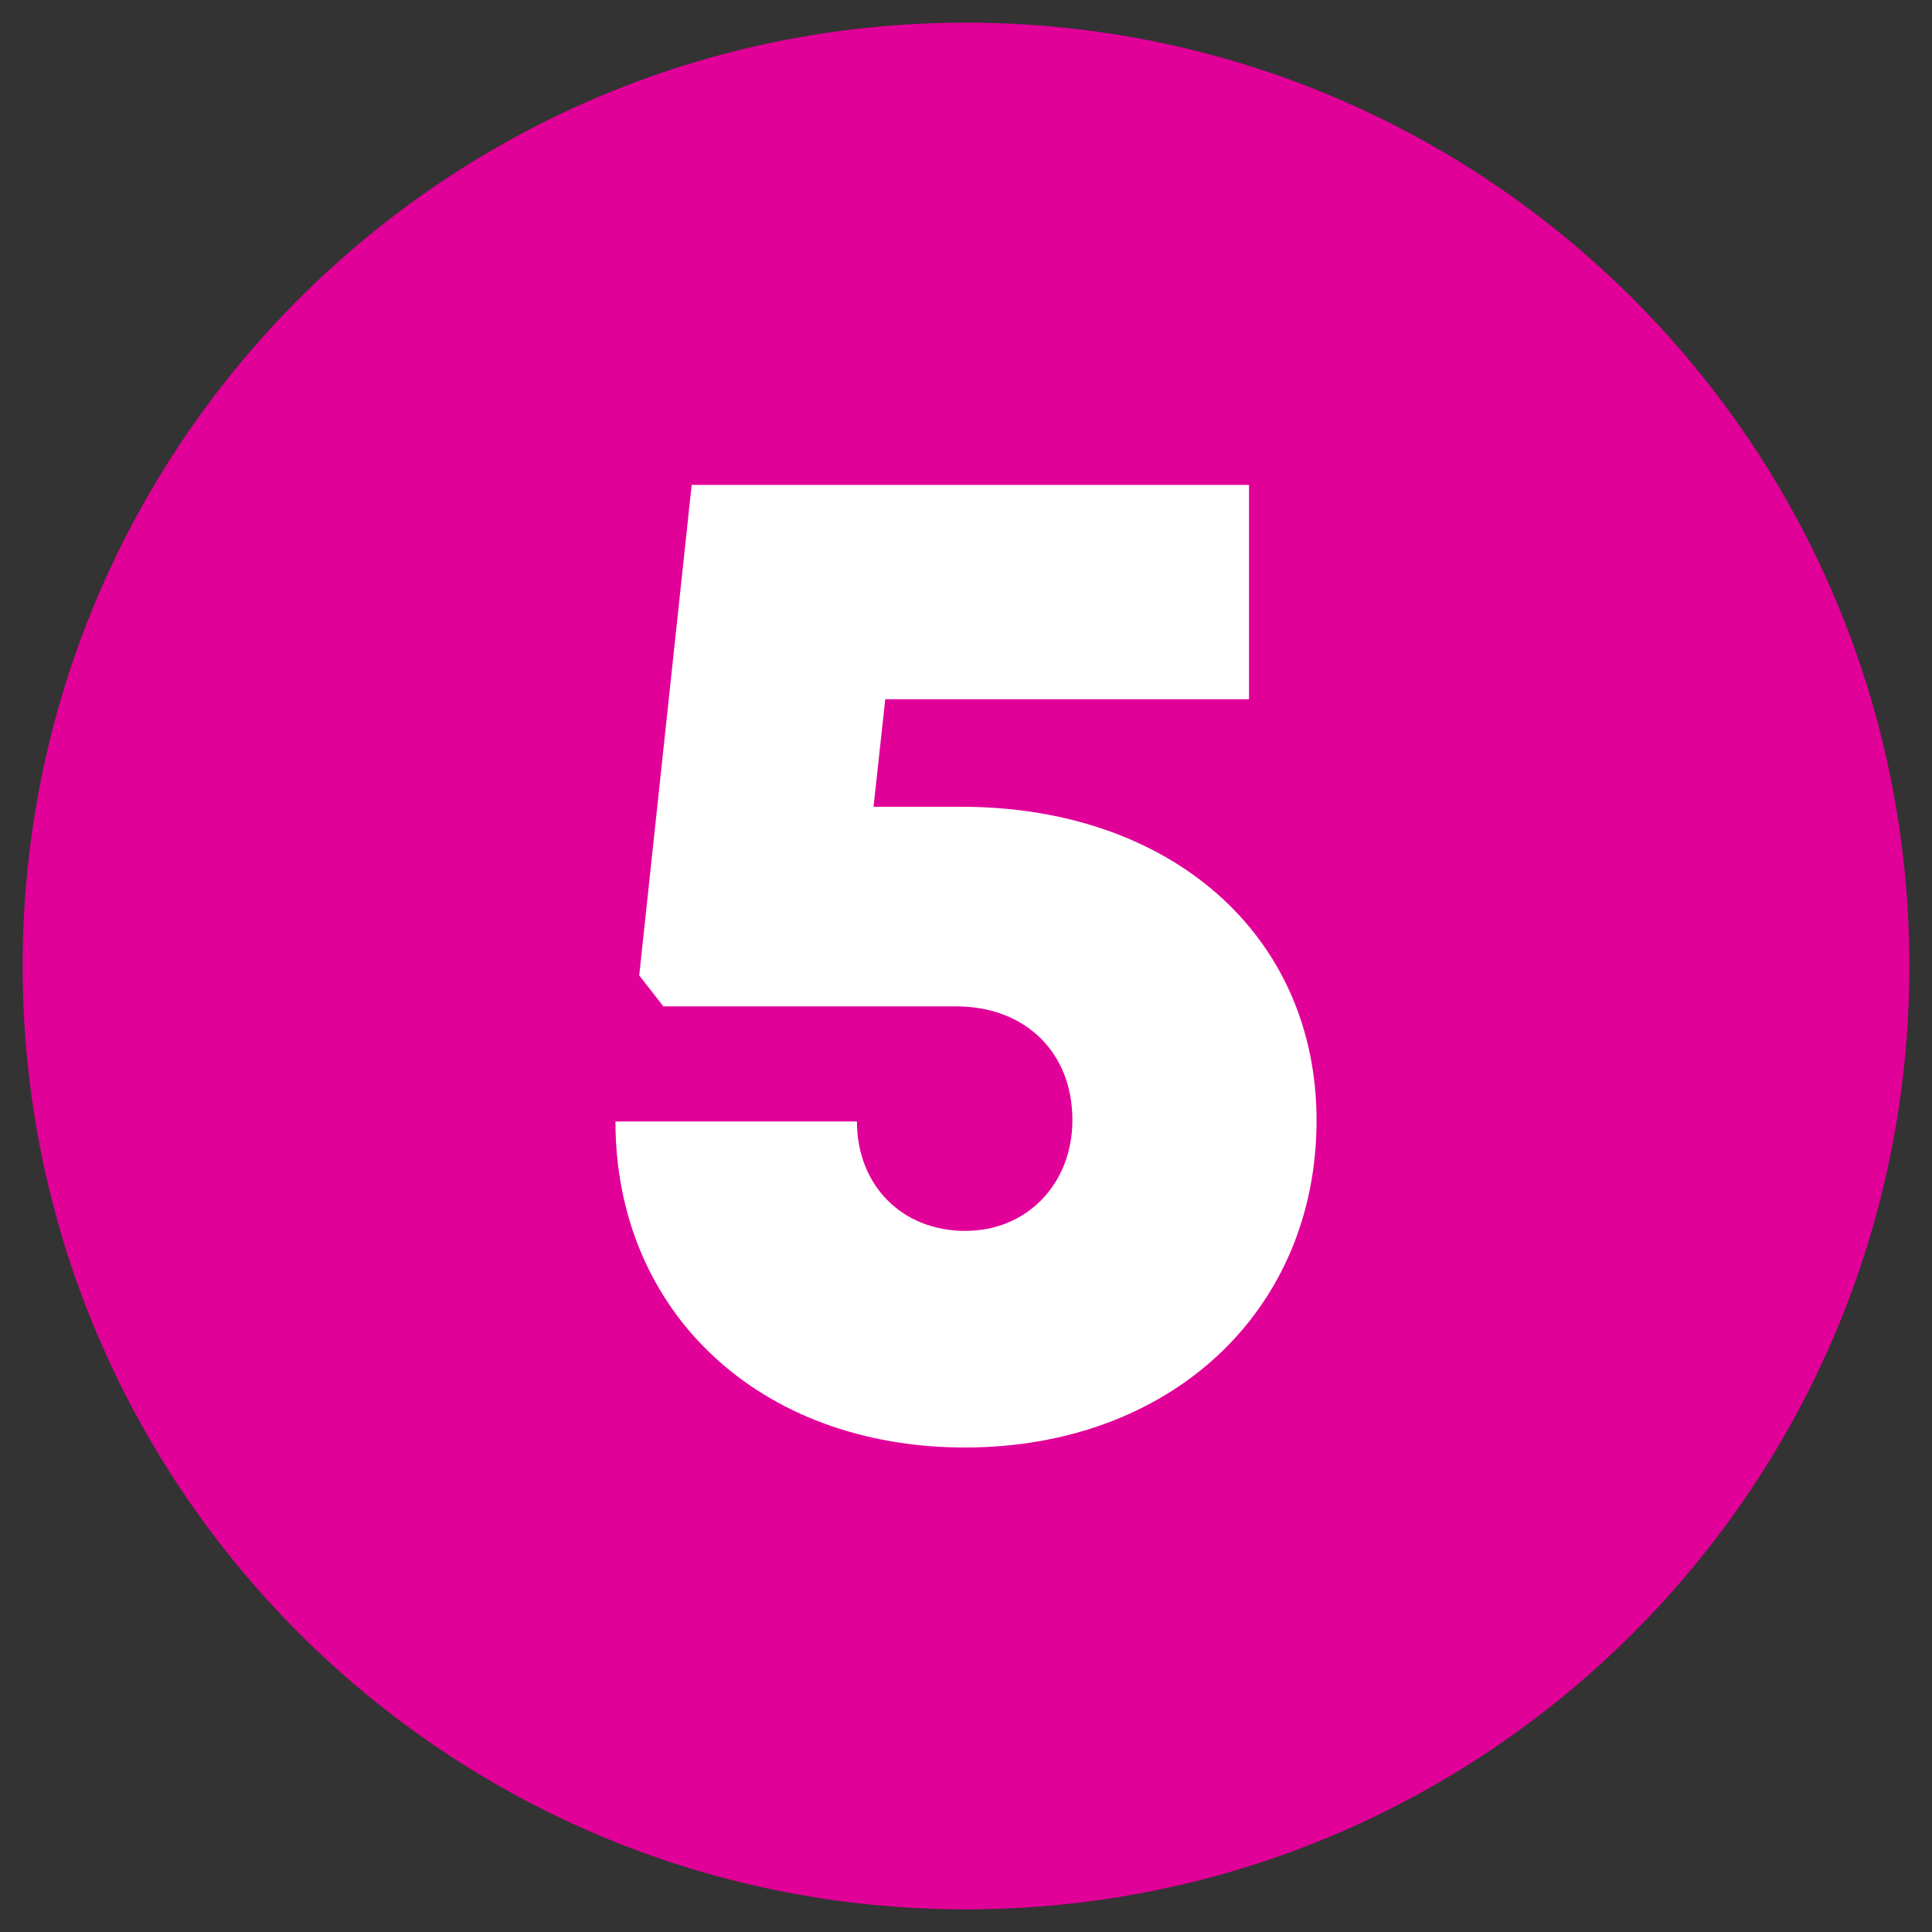
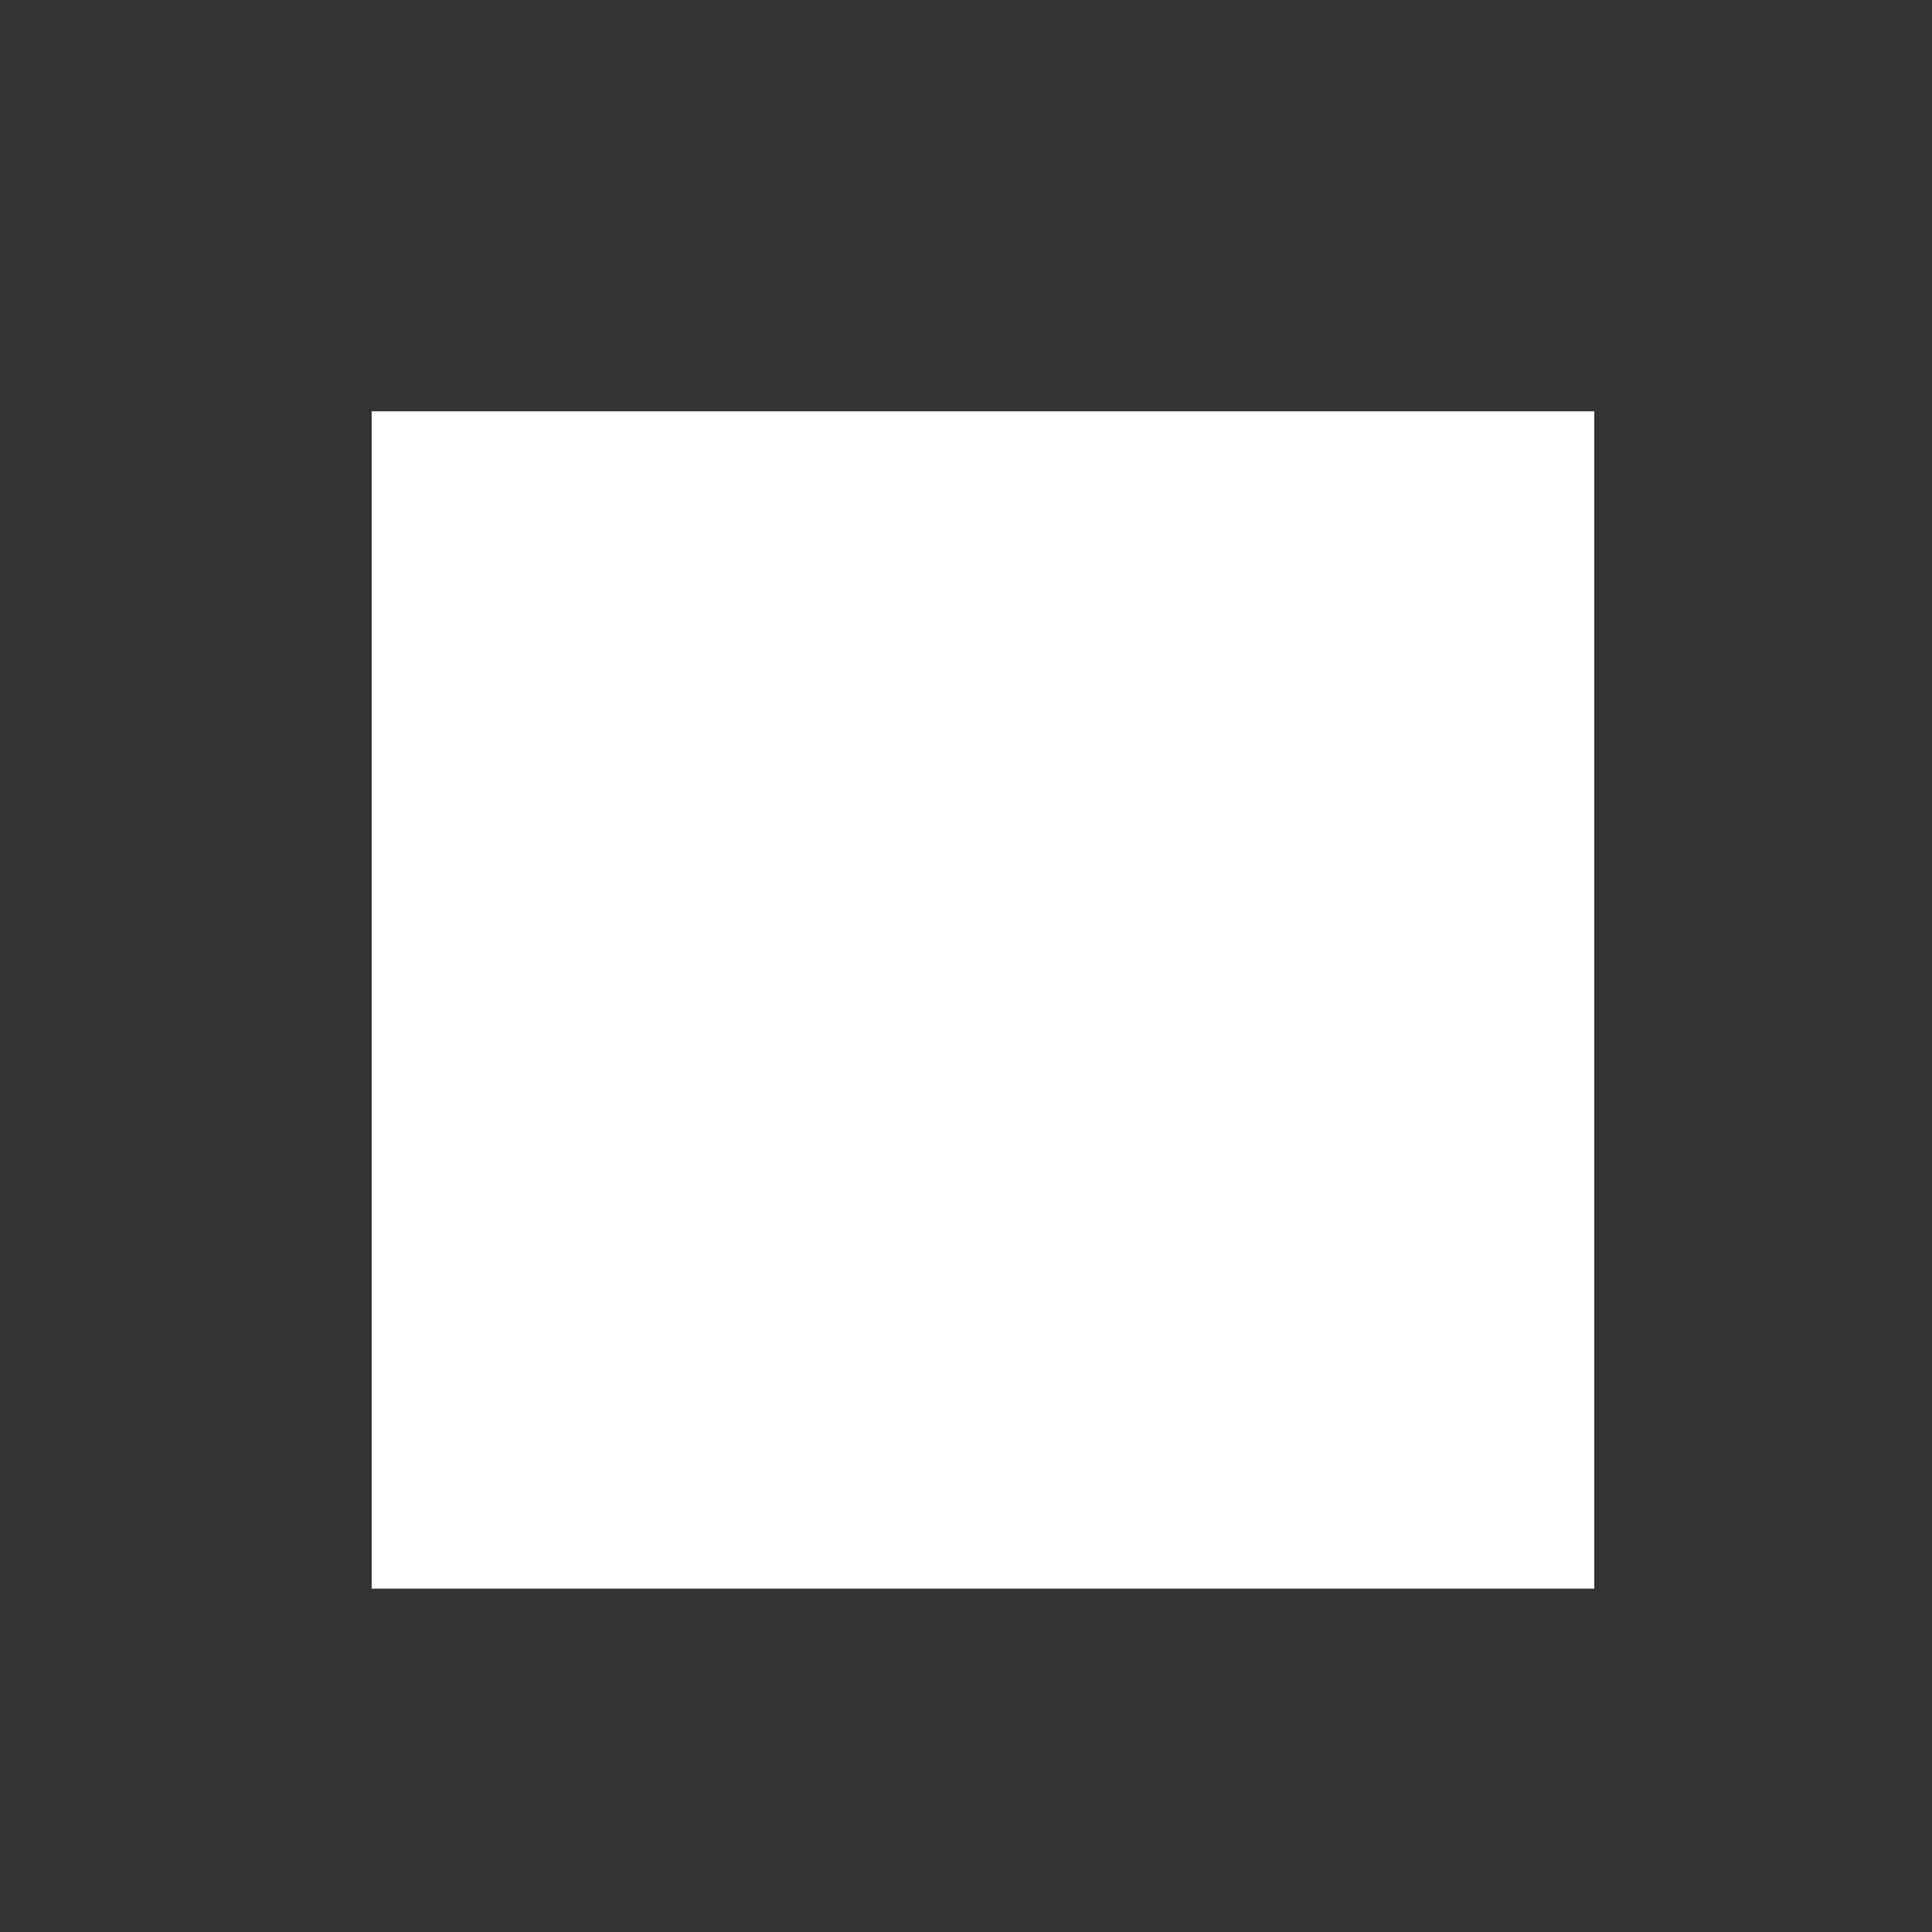
<svg xmlns="http://www.w3.org/2000/svg" id="Layer_1" x="0px" y="0px" viewBox="0 0 512 512" style="enable-background:new 0 0 512 512;" xml:space="preserve">
  <rect x="0" y="0" width="512" height="512" fill="#333333" stroke="none" />
  <style type="text/css">	.st0{fill:#FFFFFF;}	.st1{fill:#E10098;}</style>
  <rect x="98.5" y="109" class="st0" width="324" height="312" />
-   <path class="st1" d="M256,6C117.9,6,6,117.9,6,256s111.9,250,250,250s250-111.9,250-250S394.1,6,256,6z M255.7,383.6  c-54.3,0-92.6-35.8-92.6-86.4h64c0,16.9,11.9,29,28.7,29c16.4,0,28.4-12.5,28.4-29.4c0-17.9-12.5-30.1-30.8-30.1h-77.6l-6.4-8.2  l13.9-130H331v56.8h-96.4l-3.1,28.5h23.2l0,0c55.8,0,94.2,34.2,94.2,83.1C348.9,347.5,310.1,383.6,255.7,383.6L255.7,383.6z" />
</svg>